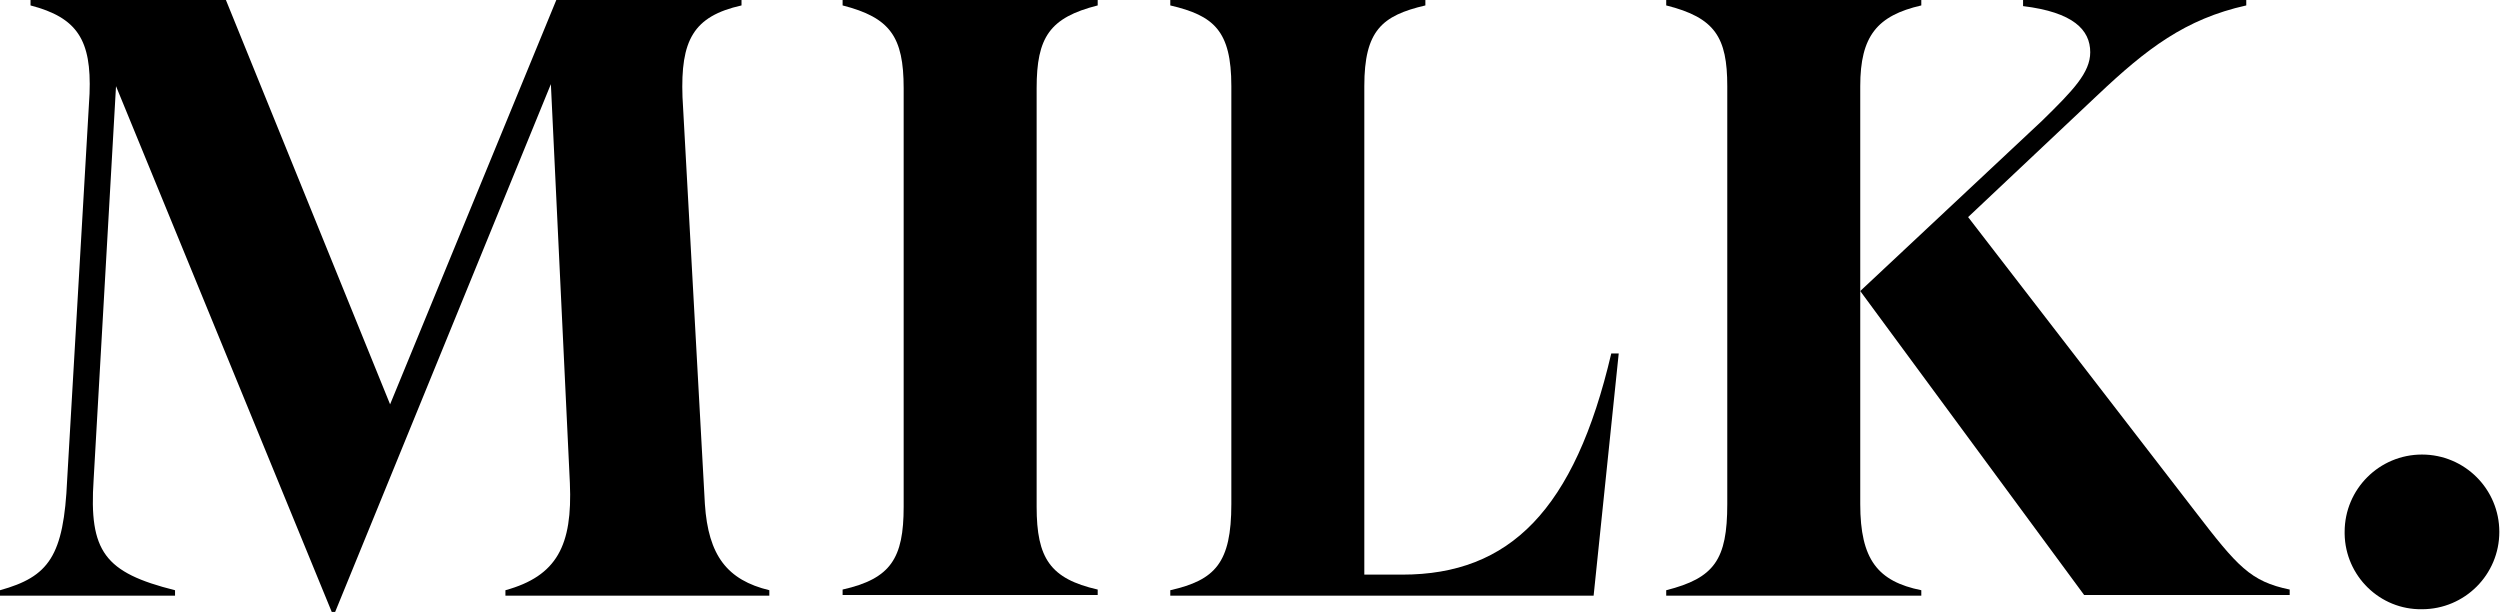
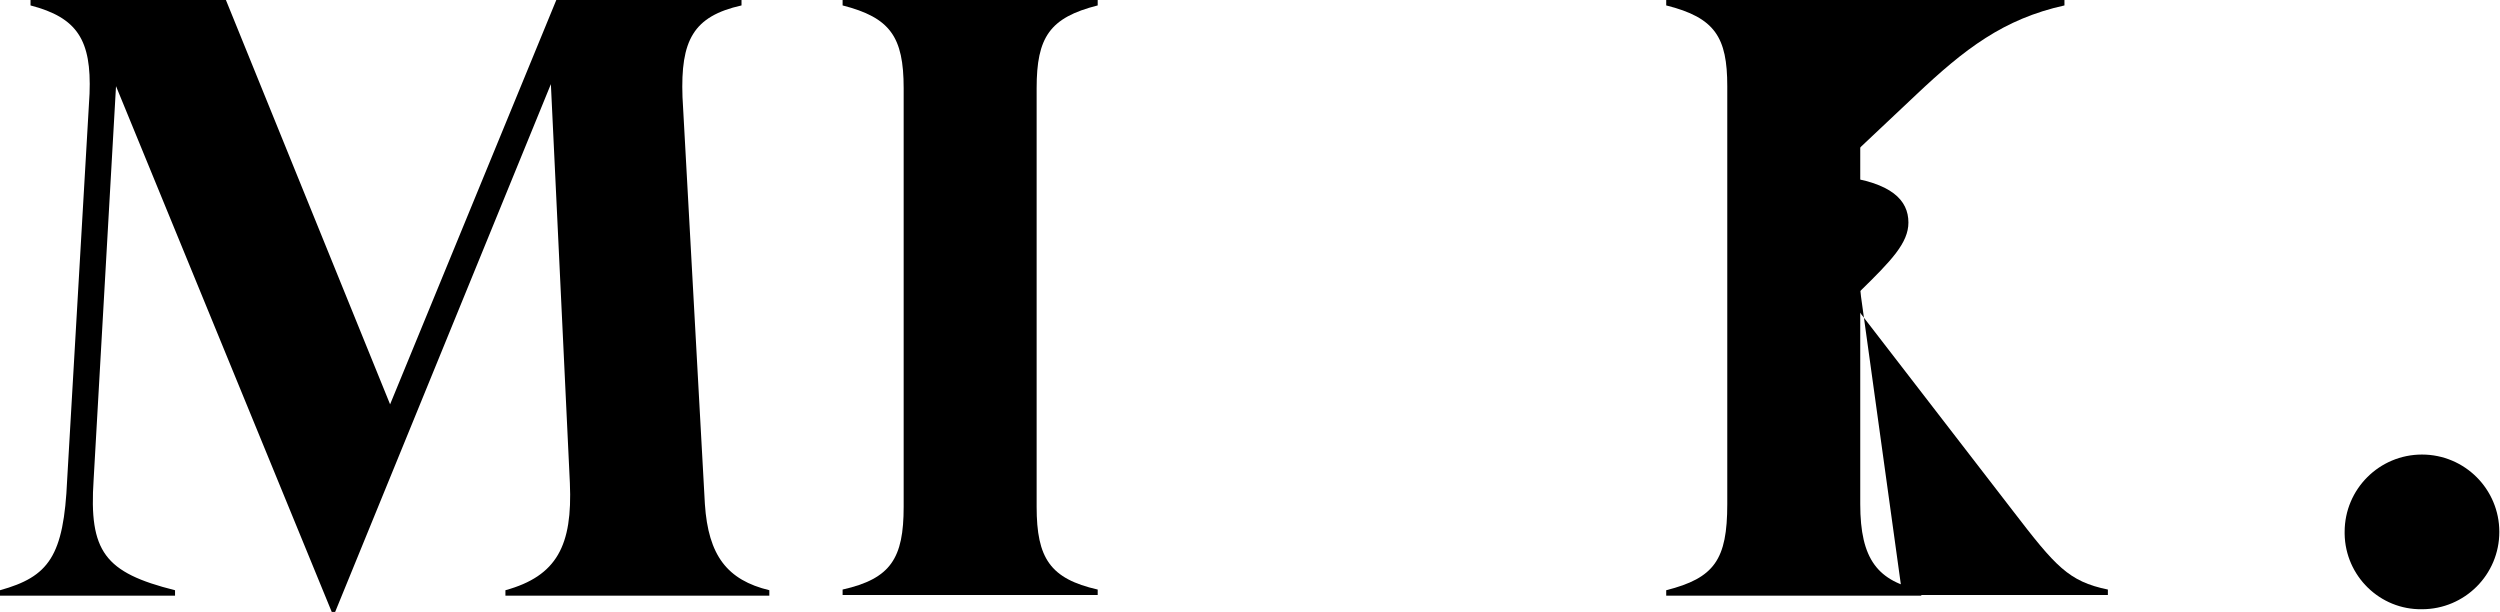
<svg xmlns="http://www.w3.org/2000/svg" version="1.1" id="Ebene_1" x="0px" y="0px" viewBox="0 0 368.5 90.2" style="enable-background:new 0 0 368.5 90.2;" xml:space="preserve">
  <g>
    <path d="M17.1,12.7l-3.3,58c-0.7,10.6,1.6,13.7,12,16.3v0.8H0V87c7.2-2,9.4-5,9.9-16.3l3.3-56.9c0.3-7.9-1.8-11.2-8.7-13V0h28.8   l24.2,59.6L82,0h27.3v0.8c-7.1,1.6-9,5.1-8.7,13.5l3.3,60c0.5,7.6,3.3,11.2,9.5,12.7v0.8H74.5V87c7.6-2.1,9.9-6.6,9.5-15.8   l-2.8-58.8L49.4,90.2h-0.5L17.1,12.7z" />
    <path d="M152.8,13v61.7c0,7.6,2,10.6,9,12.2v0.8h-37.6v-0.8c7.1-1.6,9-4.6,9-12.2V13c0-7.6-2-10.4-9-12.2V0h37.6v0.8   C154.7,2.6,152.8,5.5,152.8,13z" />
-     <path d="M238.6,52.1l-3.7,35.7h-62.4V87c6.6-1.5,9-4,9-12.7V12.7c0-8.2-2.6-10.4-9-11.9V0h37.6v0.8c-6.4,1.5-9,3.7-9,11.9v72h5.6   c15.8,0,25.4-9.5,30.8-32.6H238.6L238.6,52.1z" />
    <path d="M274.2,12.7v61.6c0,8.2,2.6,11.4,9,12.7v0.8h-37.6V87c7.1-1.8,9-4.5,9-12.7V12.7c0-7.2-1.8-10.1-9-11.9V0h37.6v0.8   C276.7,2.3,274.2,5.3,274.2,12.7L274.2,12.7z" />
-     <path d="M274.2,42.9L301,17.8c4.6-4.5,7.1-7.1,7.1-10.1c0-3.3-2.5-5.9-9.9-6.8V0h32.9v0.8c-9,2-14.7,6.4-21.9,13.2l-19.1,18   l33.4,43.3c6.3,8.2,8.2,10.4,14,11.6v0.8h-30.3L274.2,42.9z" />
+     <path d="M274.2,42.9c4.6-4.5,7.1-7.1,7.1-10.1c0-3.3-2.5-5.9-9.9-6.8V0h32.9v0.8c-9,2-14.7,6.4-21.9,13.2l-19.1,18   l33.4,43.3c6.3,8.2,8.2,10.4,14,11.6v0.8h-30.3L274.2,42.9z" />
    <path d="M345.6,78.4c0-6.3,5.1-11.4,11.4-11.4s11.4,5.1,11.4,11.4s-5.1,11.4-11.4,11.4l0,0l0,0c-6.2,0.1-11.3-4.9-11.4-11.1l0,0   l0,0V78.4z" />
  </g>
</svg>